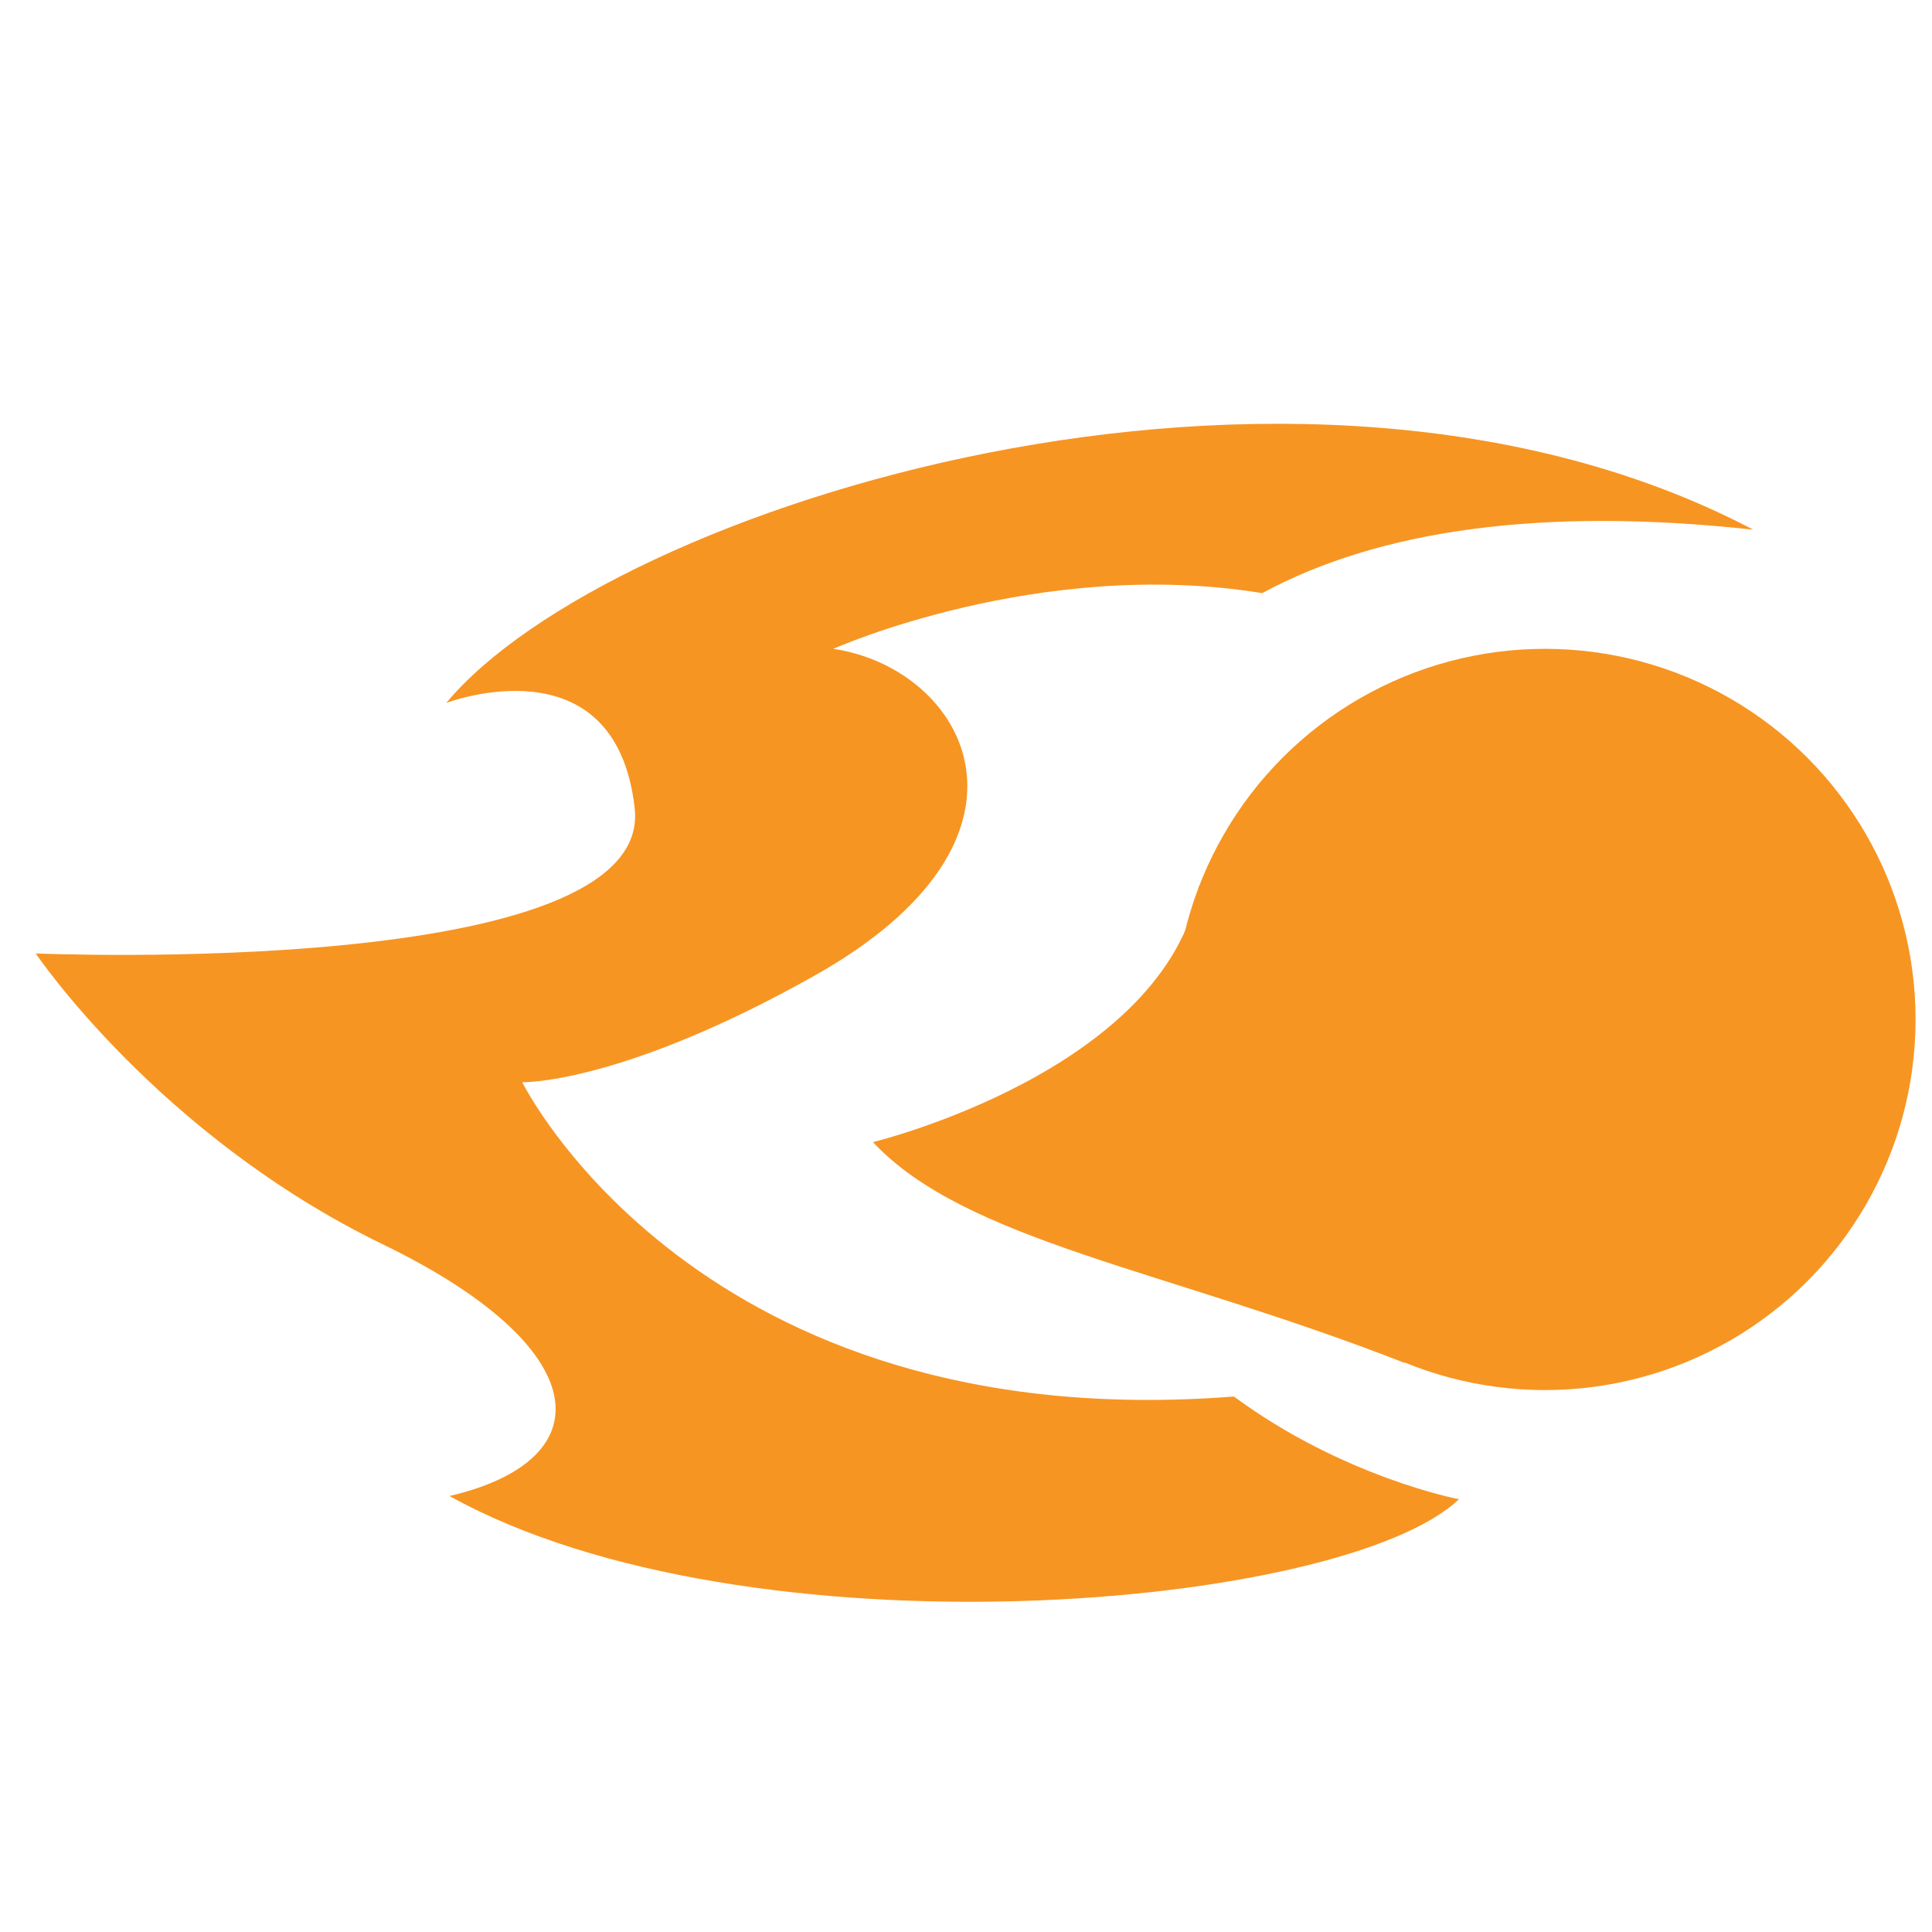
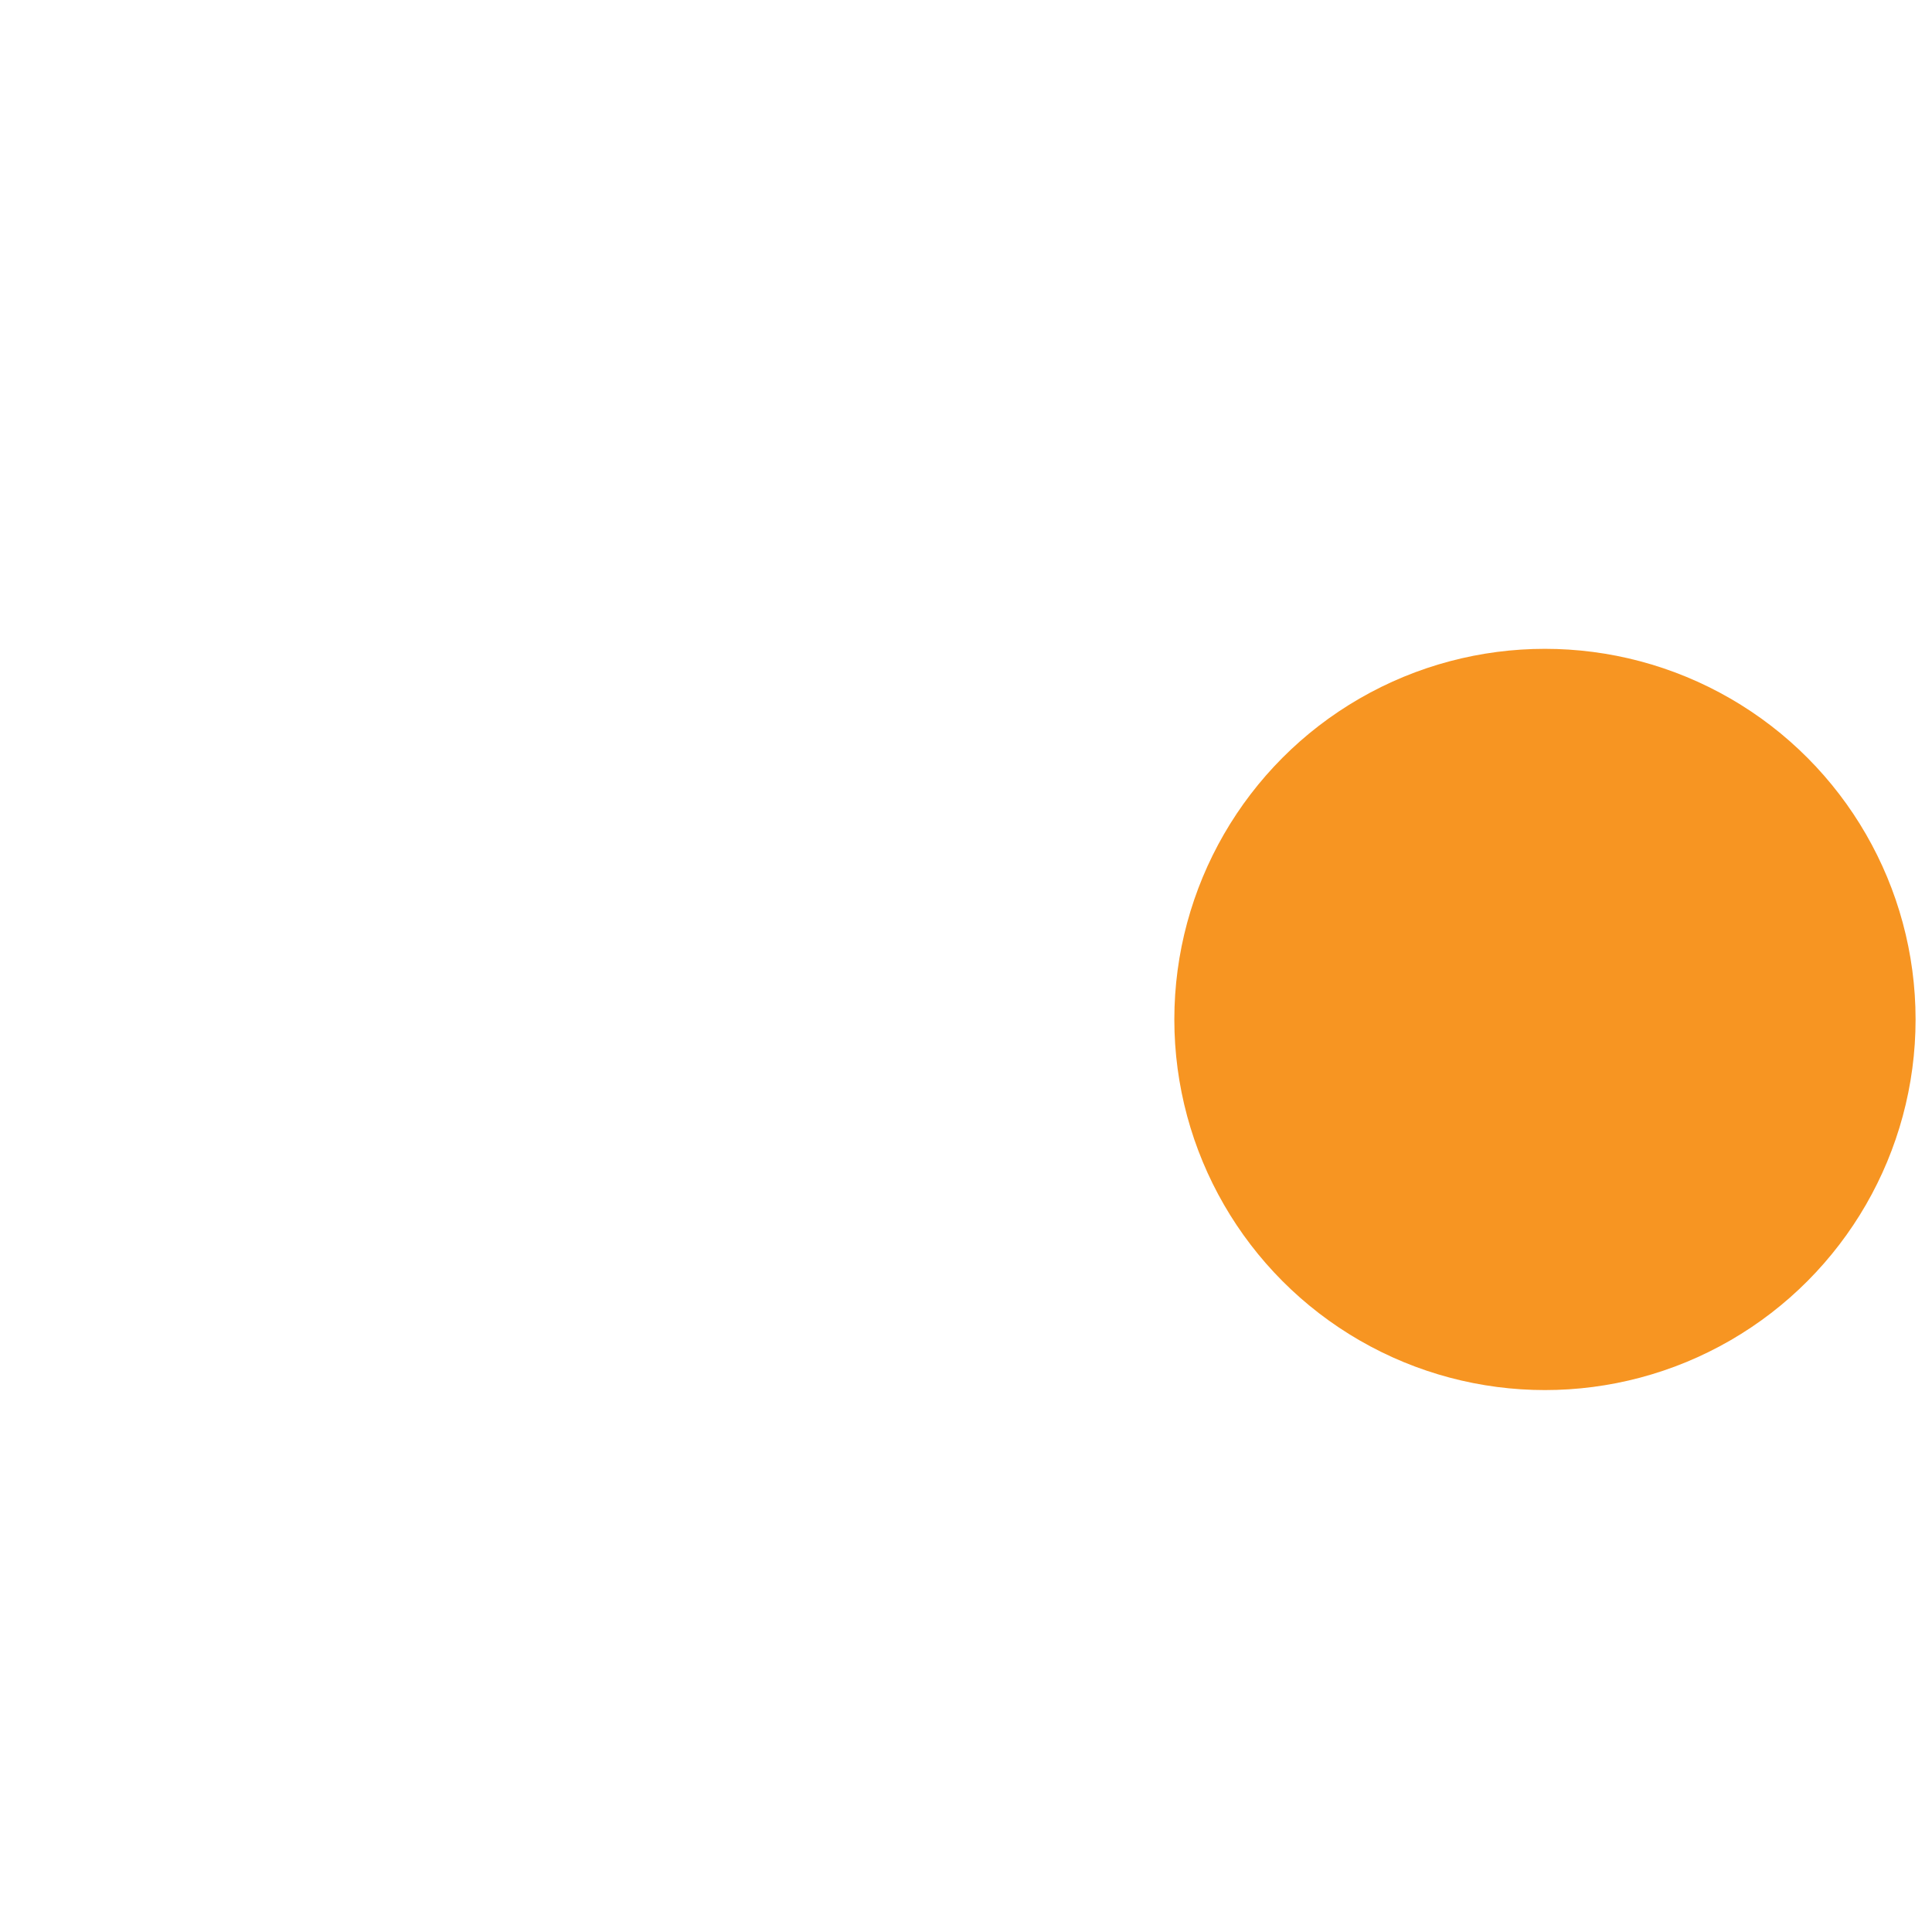
<svg xmlns="http://www.w3.org/2000/svg" version="1.1" id="Ebene_1" x="0px" y="0px" viewBox="0 0 600 600" style="enable-background:new 0 0 600 600;" xml:space="preserve">
  <style type="text/css">
	.st0{fill:#F79522;}
</style>
  <circle class="st0" cx="479.8" cy="316.6" r="115.1" />
-   <path class="st0" d="M544.5,164.5c-142.4-74.8-355.5-6.9-405.9,53.8c0,0,52.5-20,58.5,32.6c6.2,53.4-186,45.2-186,45.2  s38,56.5,107.9,90.4c65.8,31.9,68.9,66.8,20.6,78.1c92.5,51.4,277.5,35.2,313.5,1c0,0-35.9-6.8-69.9-31.9  c-166.6,13-221-97.6-221-97.6s30.3,0.8,90.4-32.9c77-43.1,47.3-95.6,6.2-101.7c0,0,63.9-28.6,133.2-17.3  C428.2,164.6,478.9,157.3,544.5,164.5z" />
-   <path class="st0" d="M372.4,275c-10.4,57.6-101.3,79.7-101.3,79.7c28.8,30.8,90.8,39.5,165.2,68.6" />
</svg>